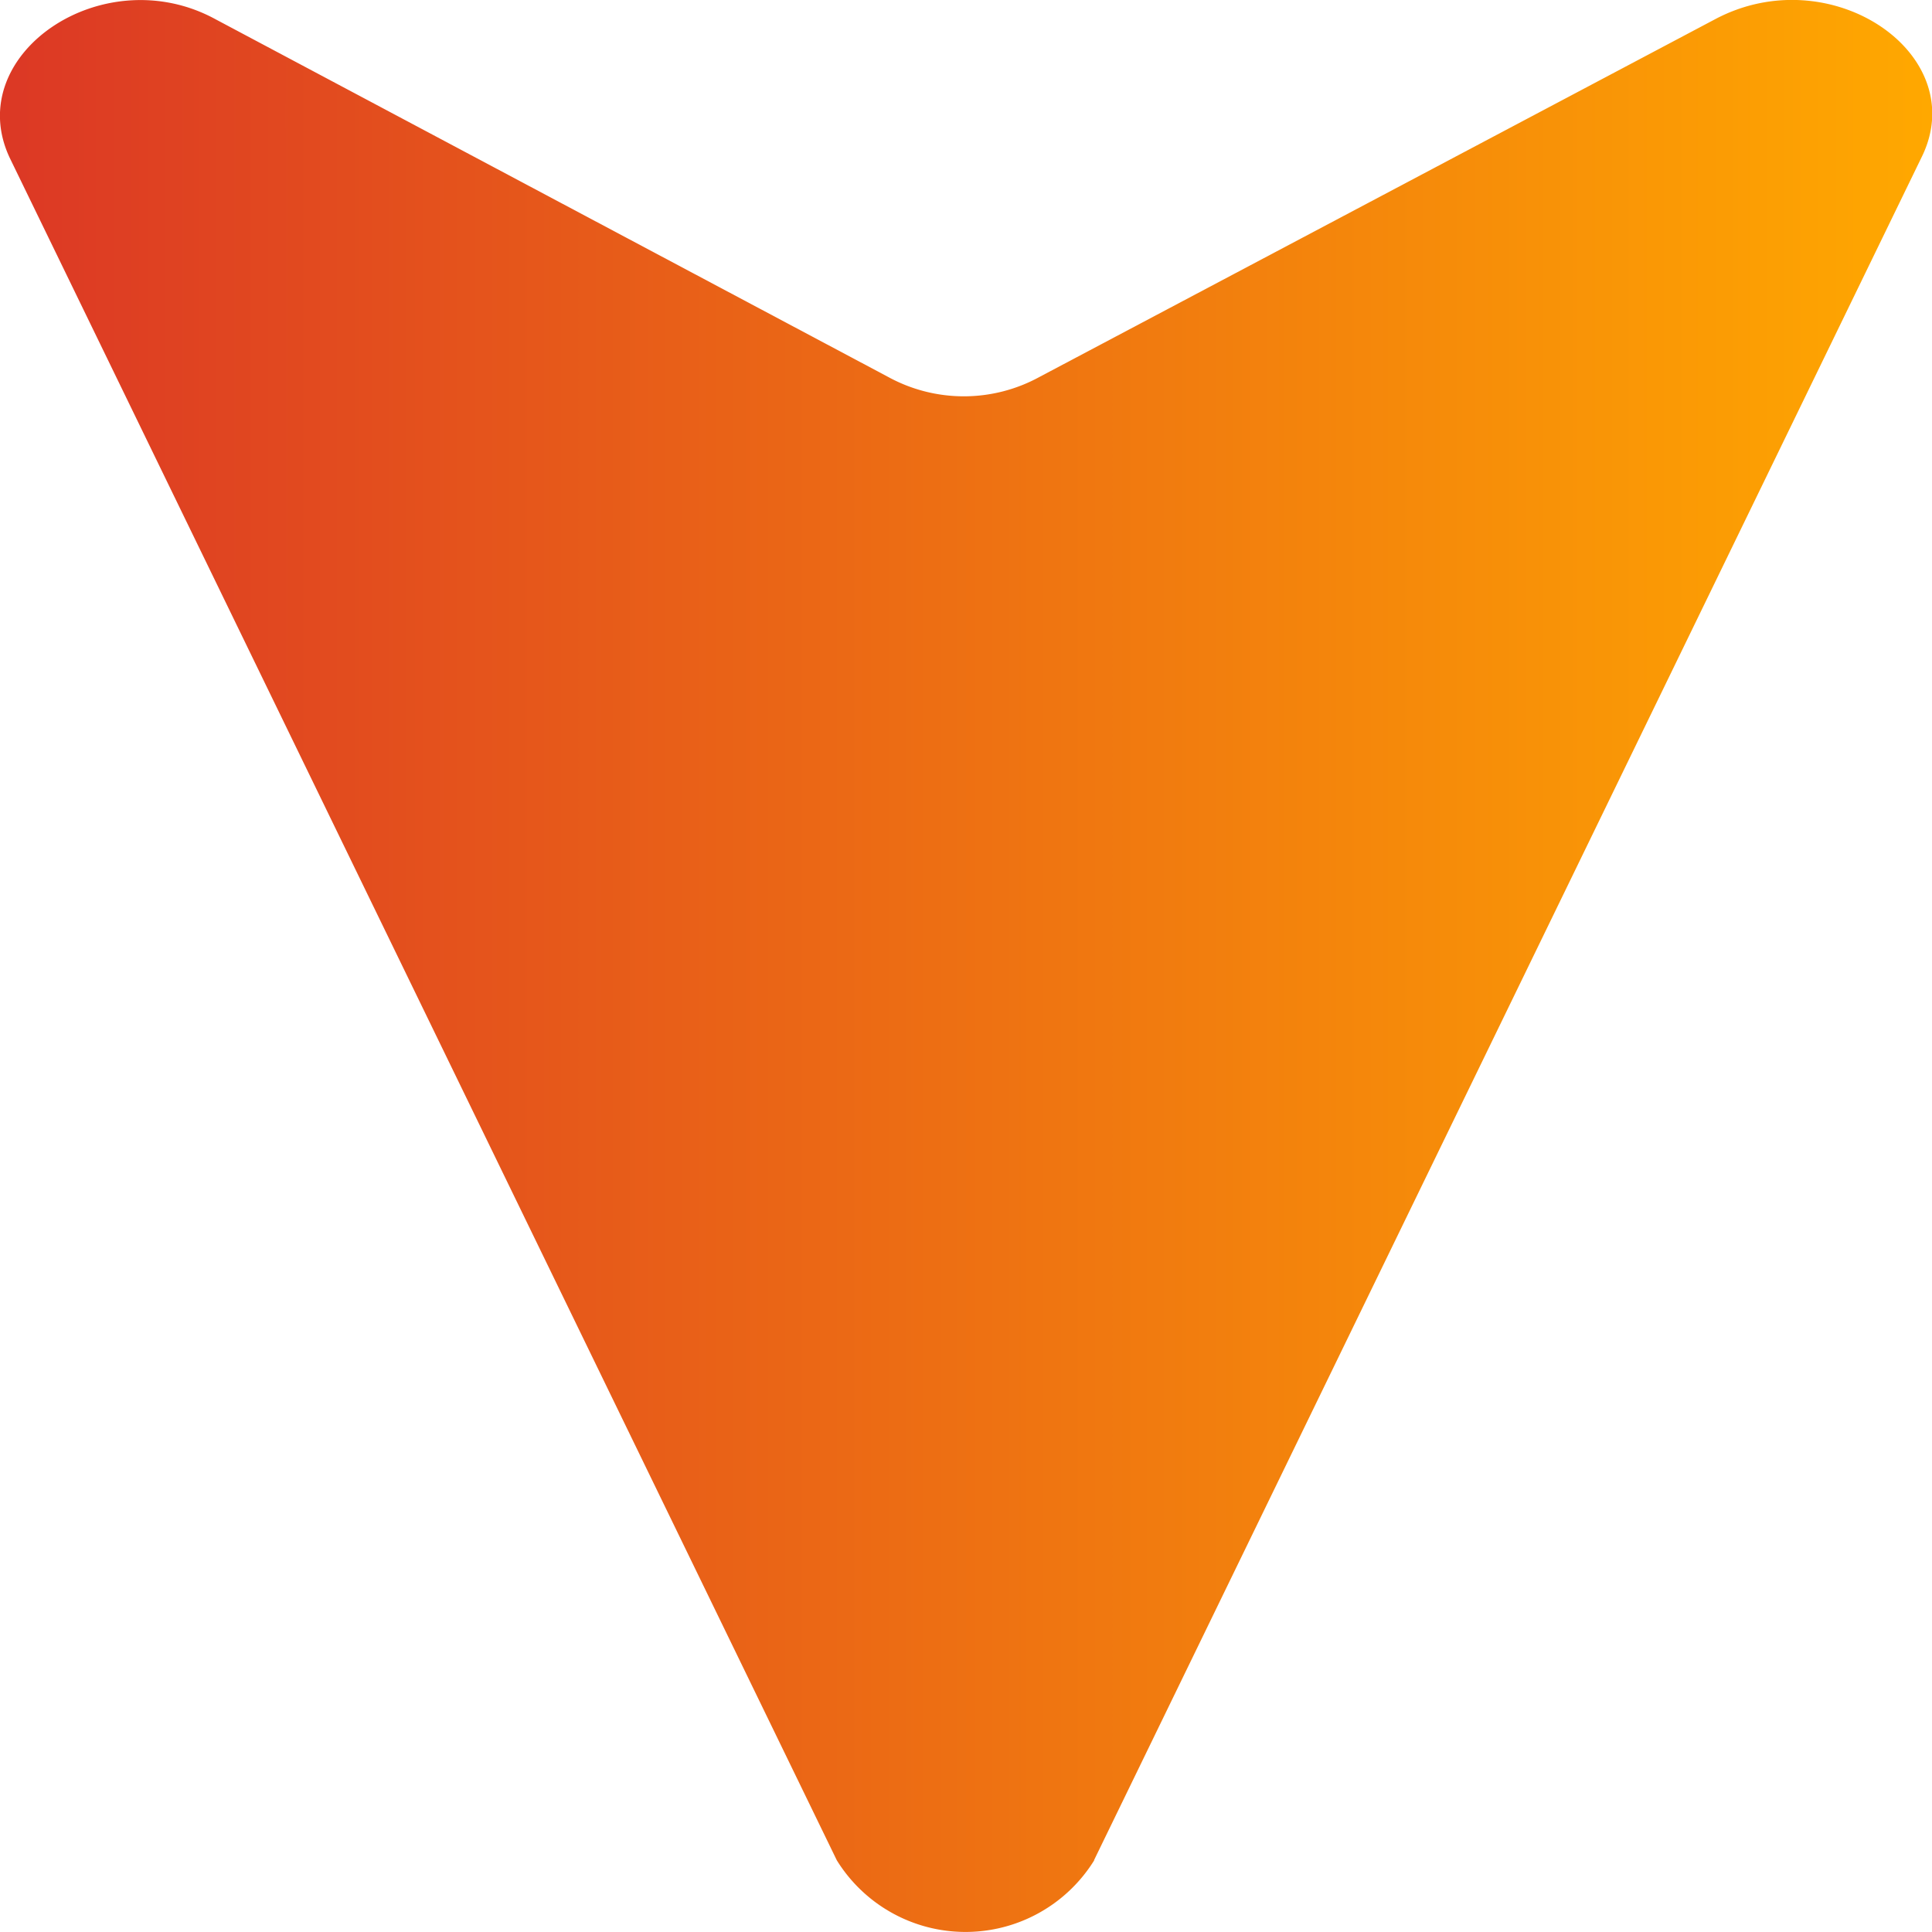
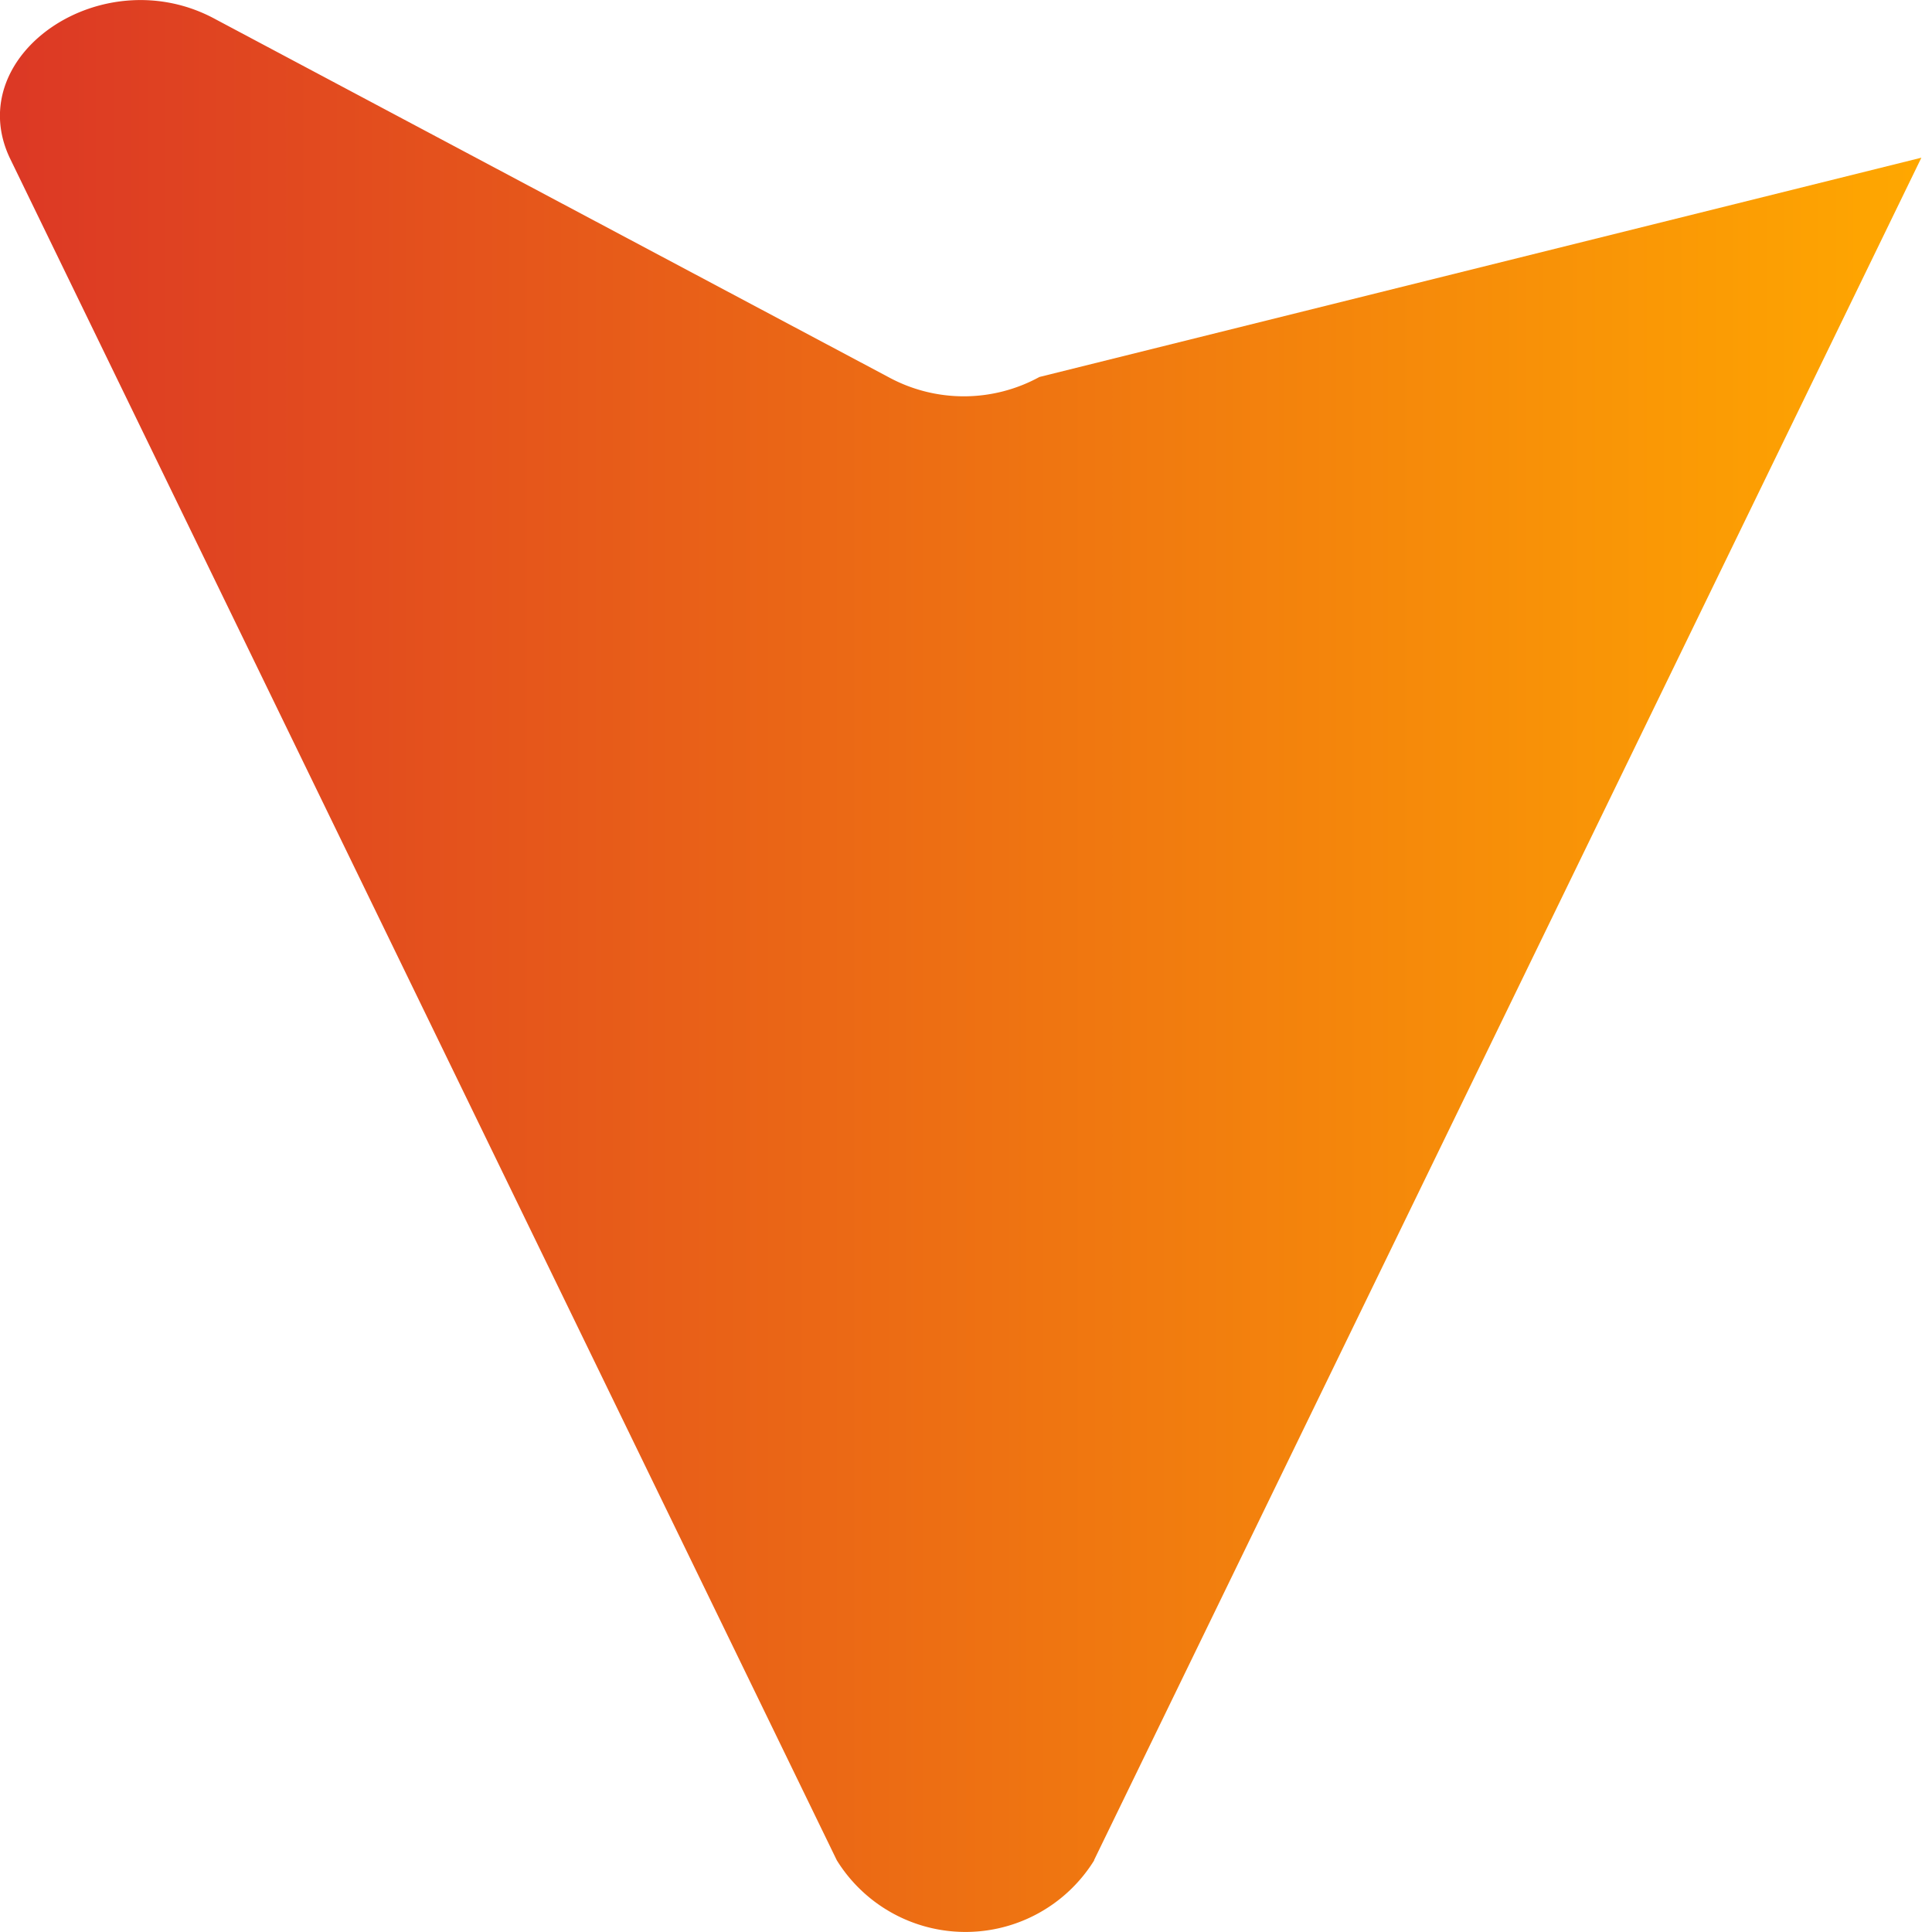
<svg xmlns="http://www.w3.org/2000/svg" width="8" height="8" viewBox="0 0 8 8" fill="none">
-   <path d="M4.53 7.703L7.956.653c.213-.427-.373-.828-.853-.574L4.304 1.561a.652.652 0 01-.626 0L.893.08C.427-.175-.16.226.04.653l3.425 7.05a.627.627 0 001.066 0z" fill="url(#paint0_linear_9_5351)" />
+   <path d="M4.53 7.703L7.956.653L4.304 1.561a.652.652 0 01-.626 0L.893.08C.427-.175-.16.226.04.653l3.425 7.05a.627.627 0 001.066 0z" fill="url(#paint0_linear_9_5351)" />
  <defs>
    <linearGradient id="paint0_linear_9_5351" x1="0" y1="4" x2="8" y2="4" gradientUnits="userSpaceOnUse">
      <stop stop-color="#DC3825" />
      <stop offset="1" stop-color="#FFA800" />
    </linearGradient>
  </defs>
</svg>